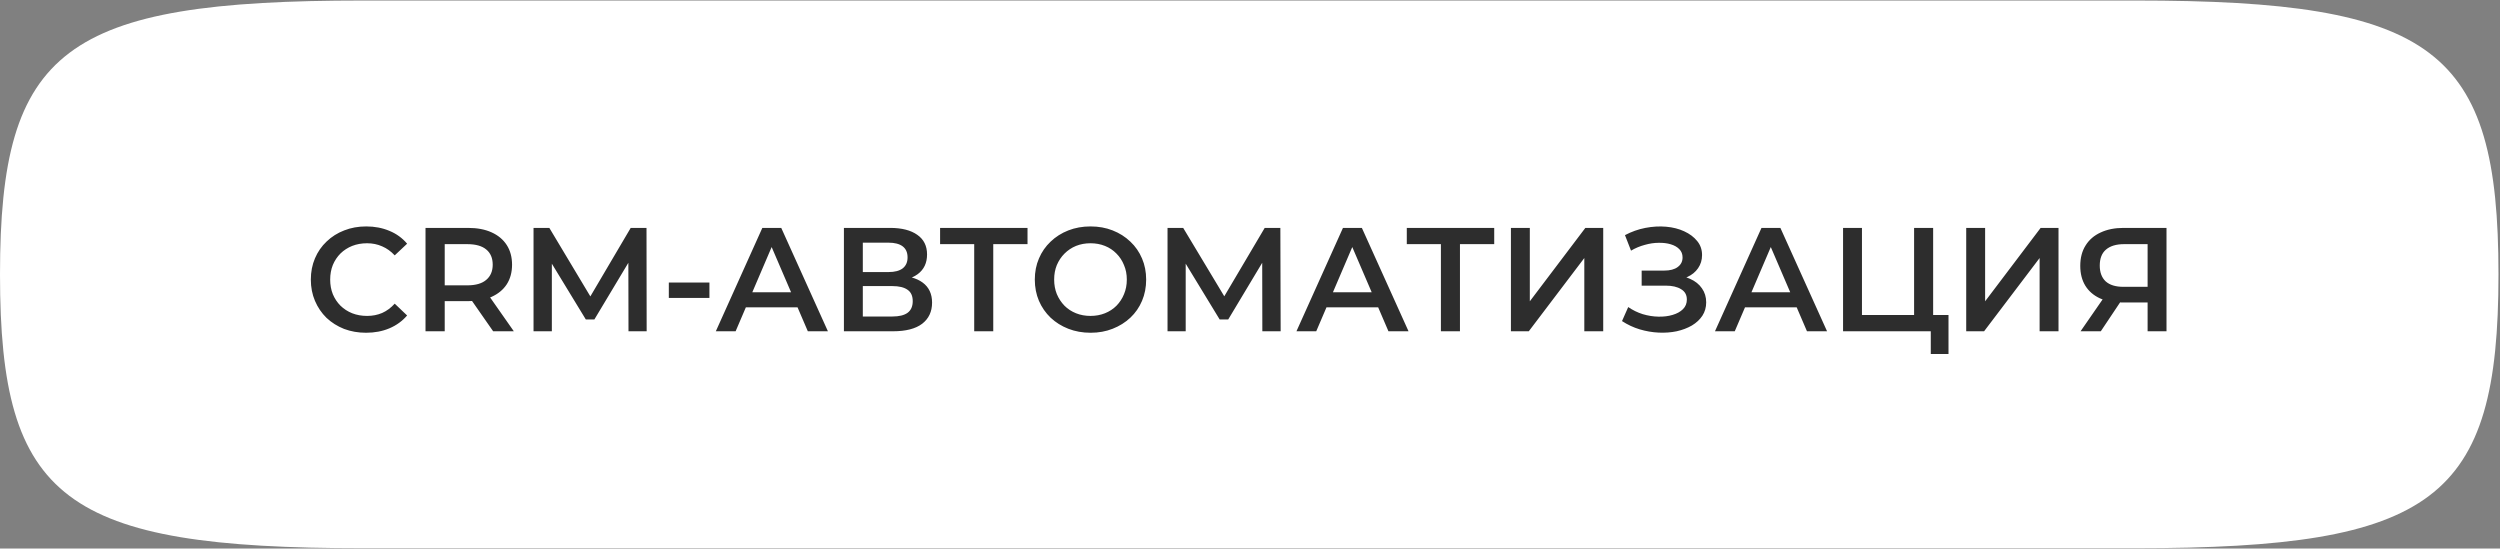
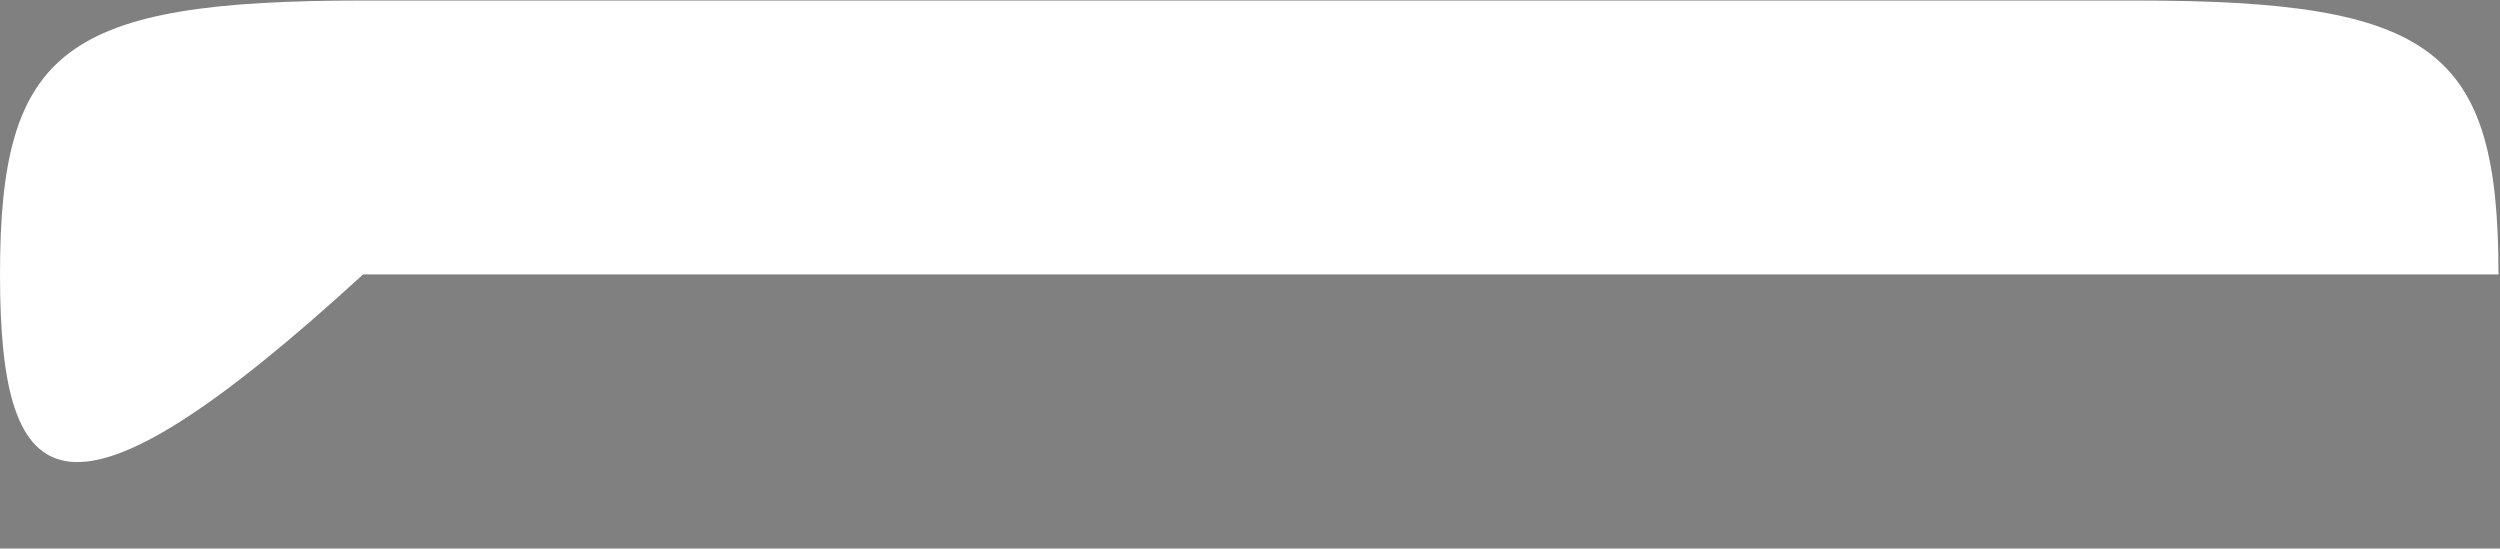
<svg xmlns="http://www.w3.org/2000/svg" width="237" height="52" viewBox="0 0 237 52" fill="none">
  <rect x="0" y="0" width="237" height="52" fill="#808080" stroke="none" />
-   <path d="M0 26.01C0 4.631 6.076 0.049 34.427 0.049H202.429C230.78 0.049 236.856 4.631 236.856 26.01C236.856 47.389 230.78 51.971 202.429 51.971H34.427C6.076 51.971 0 47.389 0 26.01Z" fill="white" />
-   <path d="M34.703 31.545C33.956 31.545 33.261 31.424 32.617 31.181C31.983 30.929 31.427 30.579 30.951 30.131C30.485 29.674 30.12 29.137 29.859 28.521C29.598 27.905 29.467 27.233 29.467 26.505C29.467 25.777 29.598 25.105 29.859 24.489C30.12 23.873 30.489 23.341 30.965 22.893C31.441 22.436 31.997 22.086 32.631 21.843C33.266 21.591 33.961 21.465 34.717 21.465C35.52 21.465 36.252 21.605 36.915 21.885C37.578 22.156 38.138 22.562 38.595 23.103L37.419 24.209C37.065 23.827 36.668 23.542 36.229 23.355C35.791 23.159 35.315 23.061 34.801 23.061C34.288 23.061 33.816 23.145 33.387 23.313C32.967 23.481 32.599 23.719 32.281 24.027C31.973 24.335 31.73 24.699 31.553 25.119C31.385 25.539 31.301 26.001 31.301 26.505C31.301 27.009 31.385 27.471 31.553 27.891C31.73 28.311 31.973 28.675 32.281 28.983C32.599 29.291 32.967 29.529 33.387 29.697C33.816 29.865 34.288 29.949 34.801 29.949C35.315 29.949 35.791 29.856 36.229 29.669C36.668 29.473 37.065 29.179 37.419 28.787L38.595 29.907C38.138 30.439 37.578 30.845 36.915 31.125C36.252 31.405 35.515 31.545 34.703 31.545ZM40.339 31.405V21.605H44.371C45.239 21.605 45.981 21.745 46.597 22.025C47.222 22.305 47.703 22.707 48.039 23.229C48.375 23.752 48.543 24.373 48.543 25.091C48.543 25.81 48.375 26.431 48.039 26.953C47.703 27.467 47.222 27.863 46.597 28.143C45.981 28.414 45.239 28.549 44.371 28.549H41.347L42.159 27.723V31.405H40.339ZM46.751 31.405L44.273 27.849H46.219L48.711 31.405H46.751ZM42.159 27.919L41.347 27.051H44.287C45.09 27.051 45.692 26.879 46.093 26.533C46.504 26.188 46.709 25.707 46.709 25.091C46.709 24.466 46.504 23.985 46.093 23.649C45.692 23.313 45.09 23.145 44.287 23.145H41.347L42.159 22.249V27.919ZM50.579 31.405V21.605H52.077L56.361 28.759H55.577L59.791 21.605H61.289L61.303 31.405H59.581L59.567 24.307H59.931L56.347 30.285H55.535L51.895 24.307H52.315V31.405H50.579ZM63.404 28.241V26.785H67.254V28.241H63.404ZM67.86 31.405L72.27 21.605H74.062L78.486 31.405H76.582L72.788 22.571H73.516L69.736 31.405H67.86ZM69.89 29.137L70.38 27.709H75.672L76.162 29.137H69.89ZM80.003 31.405V21.605H84.385C85.486 21.605 86.345 21.825 86.961 22.263C87.577 22.693 87.885 23.313 87.885 24.125C87.885 24.928 87.591 25.549 87.003 25.987C86.415 26.417 85.64 26.631 84.679 26.631L84.931 26.127C86.023 26.127 86.868 26.347 87.465 26.785C88.062 27.224 88.361 27.859 88.361 28.689C88.361 29.539 88.048 30.206 87.423 30.691C86.797 31.167 85.874 31.405 84.651 31.405H80.003ZM81.795 30.005H84.595C85.23 30.005 85.71 29.889 86.037 29.655C86.364 29.413 86.527 29.044 86.527 28.549C86.527 28.055 86.364 27.695 86.037 27.471C85.71 27.238 85.23 27.121 84.595 27.121H81.795V30.005ZM81.795 25.791H84.231C84.819 25.791 85.267 25.675 85.575 25.441C85.883 25.199 86.037 24.853 86.037 24.405C86.037 23.939 85.883 23.589 85.575 23.355C85.267 23.122 84.819 23.005 84.231 23.005H81.795V25.791ZM92.355 31.405V22.697L92.789 23.145H89.121V21.605H97.409V23.145H93.741L94.161 22.697V31.405H92.355ZM103.392 31.545C102.627 31.545 101.922 31.419 101.278 31.167C100.634 30.915 100.074 30.565 99.598 30.117C99.122 29.66 98.754 29.128 98.492 28.521C98.231 27.905 98.1 27.233 98.1 26.505C98.1 25.777 98.231 25.11 98.492 24.503C98.754 23.887 99.122 23.355 99.598 22.907C100.074 22.45 100.634 22.095 101.278 21.843C101.922 21.591 102.622 21.465 103.378 21.465C104.144 21.465 104.844 21.591 105.478 21.843C106.122 22.095 106.682 22.45 107.158 22.907C107.634 23.355 108.003 23.887 108.264 24.503C108.526 25.11 108.656 25.777 108.656 26.505C108.656 27.233 108.526 27.905 108.264 28.521C108.003 29.137 107.634 29.669 107.158 30.117C106.682 30.565 106.122 30.915 105.478 31.167C104.844 31.419 104.148 31.545 103.392 31.545ZM103.378 29.949C103.873 29.949 104.33 29.865 104.75 29.697C105.17 29.529 105.534 29.291 105.842 28.983C106.15 28.666 106.388 28.302 106.556 27.891C106.734 27.471 106.822 27.009 106.822 26.505C106.822 26.001 106.734 25.544 106.556 25.133C106.388 24.713 106.15 24.349 105.842 24.041C105.534 23.724 105.17 23.481 104.75 23.313C104.33 23.145 103.873 23.061 103.378 23.061C102.884 23.061 102.426 23.145 102.006 23.313C101.596 23.481 101.232 23.724 100.914 24.041C100.606 24.349 100.364 24.713 100.186 25.133C100.018 25.544 99.934 26.001 99.934 26.505C99.934 27 100.018 27.457 100.186 27.877C100.364 28.297 100.606 28.666 100.914 28.983C101.222 29.291 101.586 29.529 102.006 29.697C102.426 29.865 102.884 29.949 103.378 29.949ZM110.682 31.405V21.605H112.166L116.464 28.759H115.666L119.894 21.605H121.378L121.406 31.405H119.67L119.656 24.307H120.02L116.436 30.285H115.624L111.984 24.307H112.404V31.405H110.682ZM122.903 31.405L127.313 21.605H129.105L133.529 31.405H131.625L127.831 22.571H128.559L124.779 31.405H122.903ZM124.933 29.137L125.423 27.709H130.715L131.205 29.137H124.933ZM136.598 31.405V22.697L137.032 23.145H133.364V21.605H141.652V23.145H137.984L138.404 22.697V31.405H136.598ZM143.235 31.405V21.605H145.027V28.563L150.291 21.605H151.985V31.405H150.193V24.461L144.929 31.405H143.235ZM153.767 30.439L154.355 29.109C154.775 29.399 155.232 29.623 155.727 29.781C156.231 29.931 156.73 30.01 157.225 30.019C157.72 30.029 158.168 29.973 158.569 29.851C158.98 29.73 159.306 29.548 159.549 29.305C159.792 29.063 159.913 28.759 159.913 28.395C159.913 27.957 159.731 27.63 159.367 27.415C159.012 27.191 158.527 27.079 157.911 27.079H155.629V25.651H157.771C158.322 25.651 158.746 25.539 159.045 25.315C159.353 25.091 159.507 24.788 159.507 24.405C159.507 24.088 159.404 23.827 159.199 23.621C159.003 23.416 158.732 23.262 158.387 23.159C158.051 23.057 157.668 23.01 157.239 23.019C156.819 23.019 156.38 23.085 155.923 23.215C155.466 23.337 155.032 23.519 154.621 23.761L154.047 22.291C154.663 21.965 155.307 21.736 155.979 21.605C156.66 21.475 157.318 21.437 157.953 21.493C158.588 21.549 159.157 21.694 159.661 21.927C160.174 22.161 160.585 22.469 160.893 22.851C161.201 23.225 161.355 23.668 161.355 24.181C161.355 24.648 161.229 25.063 160.977 25.427C160.734 25.782 160.398 26.057 159.969 26.253C159.54 26.449 159.04 26.547 158.471 26.547L158.541 26.099C159.185 26.099 159.745 26.211 160.221 26.435C160.706 26.65 161.08 26.949 161.341 27.331C161.612 27.714 161.747 28.157 161.747 28.661C161.747 29.137 161.626 29.562 161.383 29.935C161.14 30.299 160.809 30.607 160.389 30.859C159.969 31.102 159.488 31.284 158.947 31.405C158.406 31.517 157.836 31.559 157.239 31.531C156.642 31.503 156.044 31.401 155.447 31.223C154.859 31.046 154.299 30.785 153.767 30.439ZM162.579 31.405L166.989 21.605H168.781L173.205 31.405H171.301L167.507 22.571H168.235L164.455 31.405H162.579ZM164.609 29.137L165.099 27.709H170.391L170.881 29.137H164.609ZM174.722 31.405V21.605H176.514V29.865H181.456V21.605H183.262V31.405H174.722ZM183.038 33.561V30.957L183.444 31.405H181.456V29.865H184.718V33.561H183.038ZM186.397 31.405V21.605H188.189V28.563L193.453 21.605H195.147V31.405H193.355V24.461L188.091 31.405H186.397ZM203.593 31.405V28.269L204.041 28.675H201.171C200.35 28.675 199.64 28.54 199.043 28.269C198.455 27.989 198.002 27.593 197.685 27.079C197.368 26.557 197.209 25.931 197.209 25.203C197.209 24.447 197.377 23.803 197.713 23.271C198.049 22.73 198.525 22.319 199.141 22.039C199.757 21.75 200.48 21.605 201.311 21.605H205.385V31.405H203.593ZM197.237 31.405L199.659 27.905H201.493L199.155 31.405H197.237ZM203.593 27.681V22.641L204.041 23.145H201.367C200.62 23.145 200.046 23.318 199.645 23.663C199.253 23.999 199.057 24.503 199.057 25.175C199.057 25.819 199.244 26.319 199.617 26.673C200 27.019 200.56 27.191 201.297 27.191H204.041L203.593 27.681Z" fill="#2D2D2D" />
+   <path d="M0 26.01C0 4.631 6.076 0.049 34.427 0.049H202.429C230.78 0.049 236.856 4.631 236.856 26.01H34.427C6.076 51.971 0 47.389 0 26.01Z" fill="white" />
</svg>